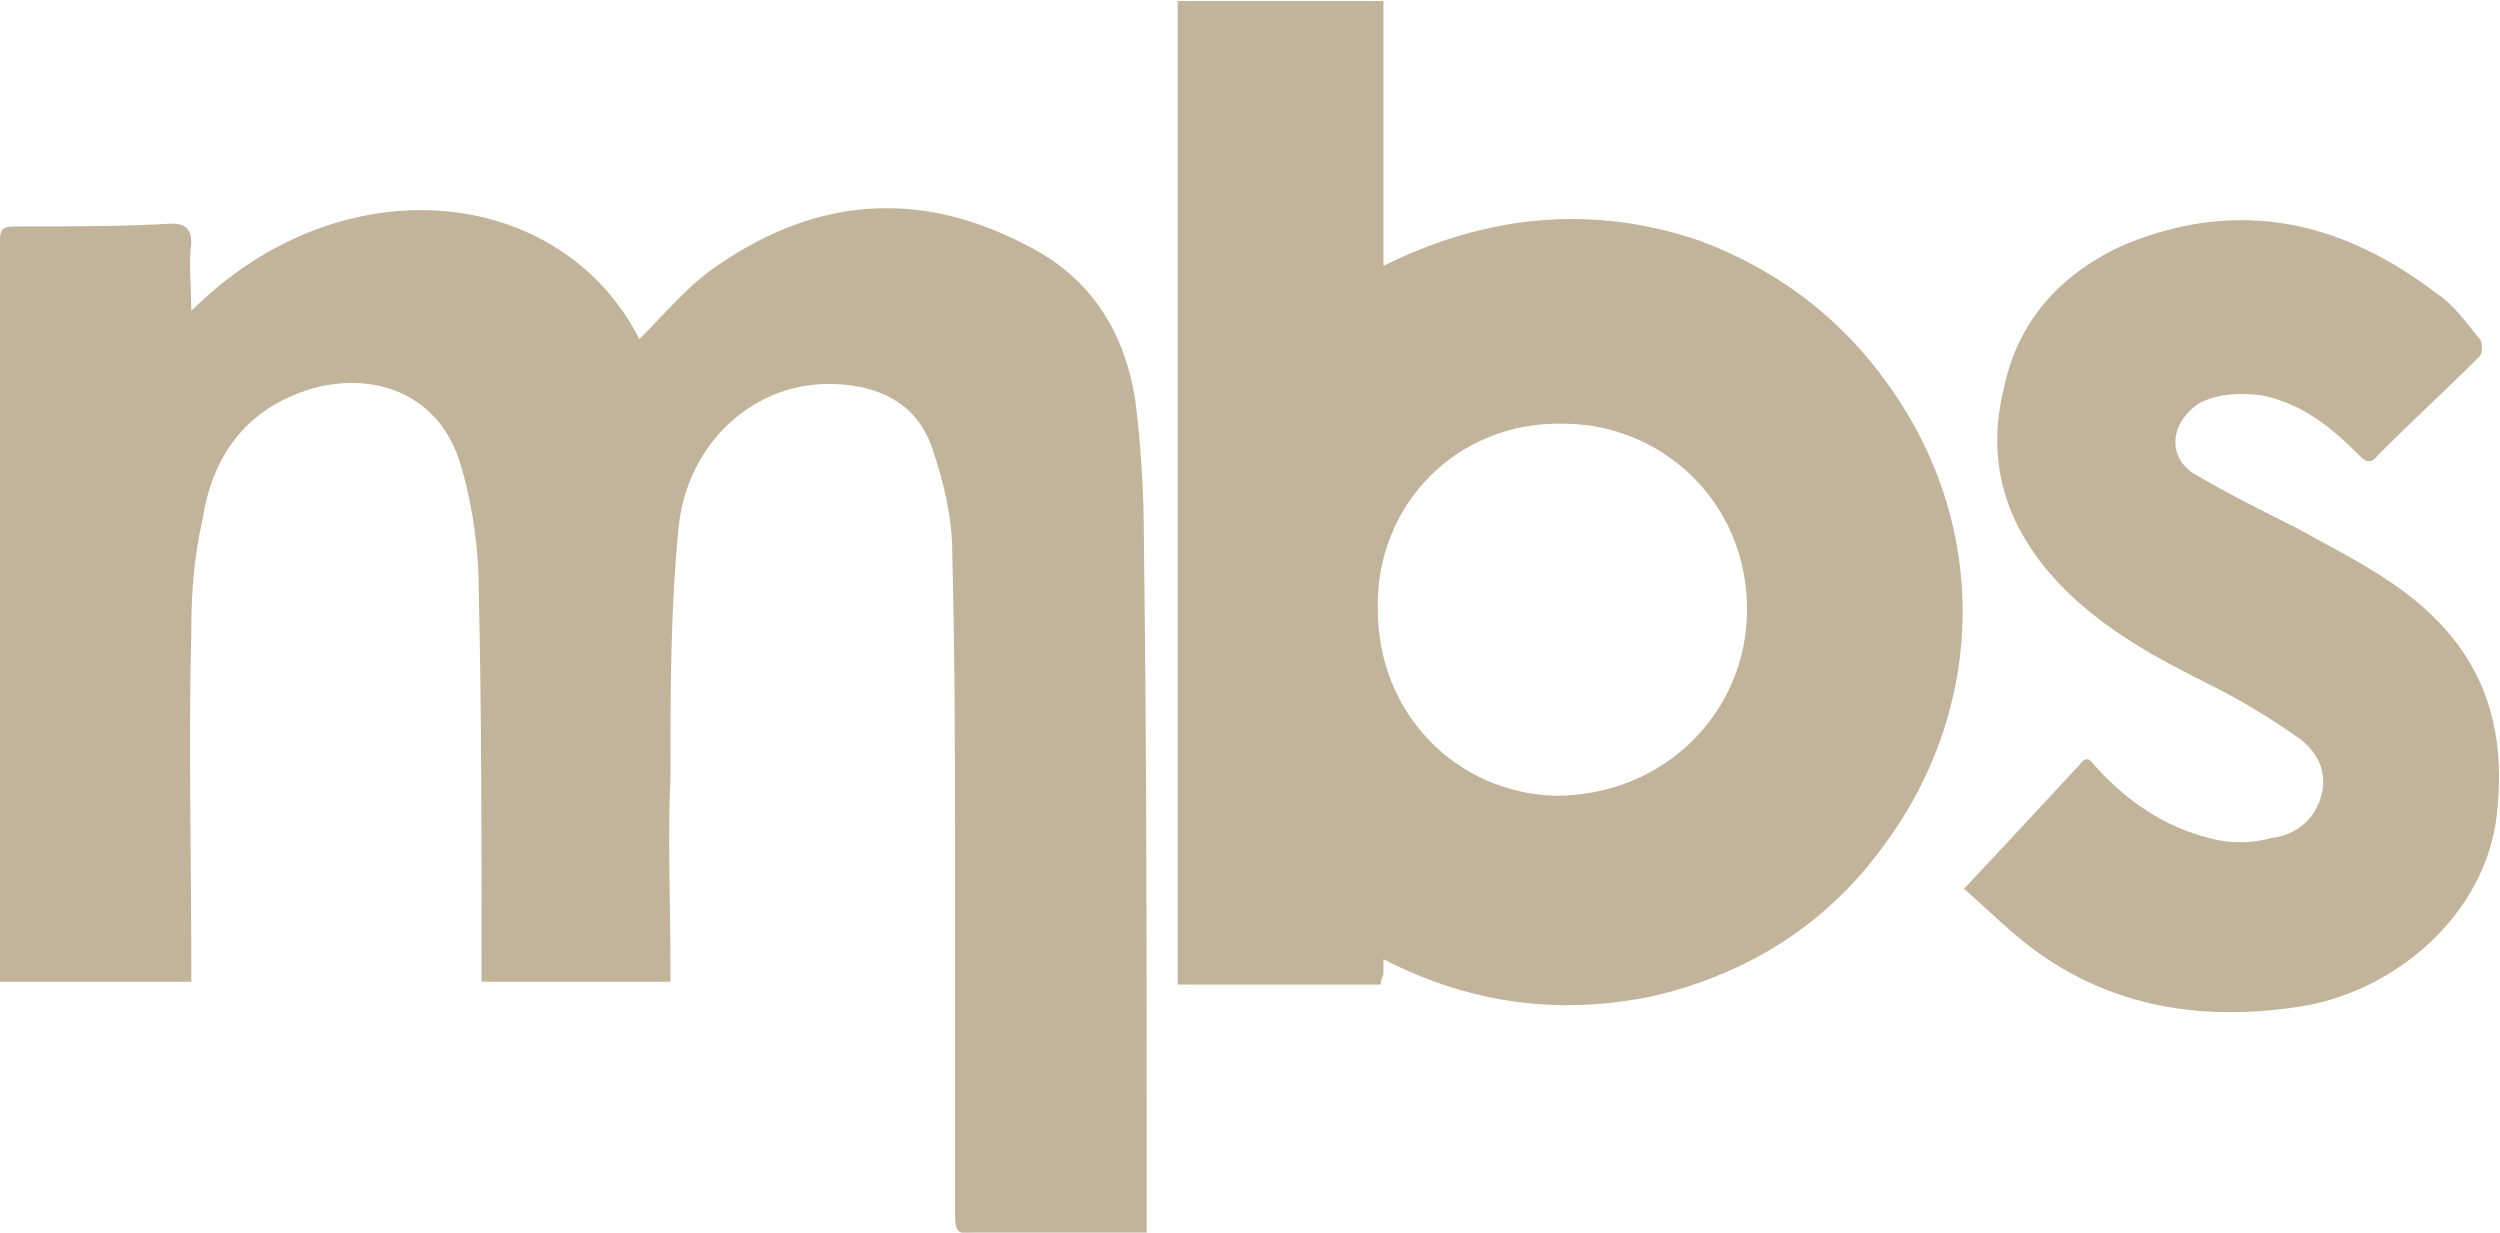
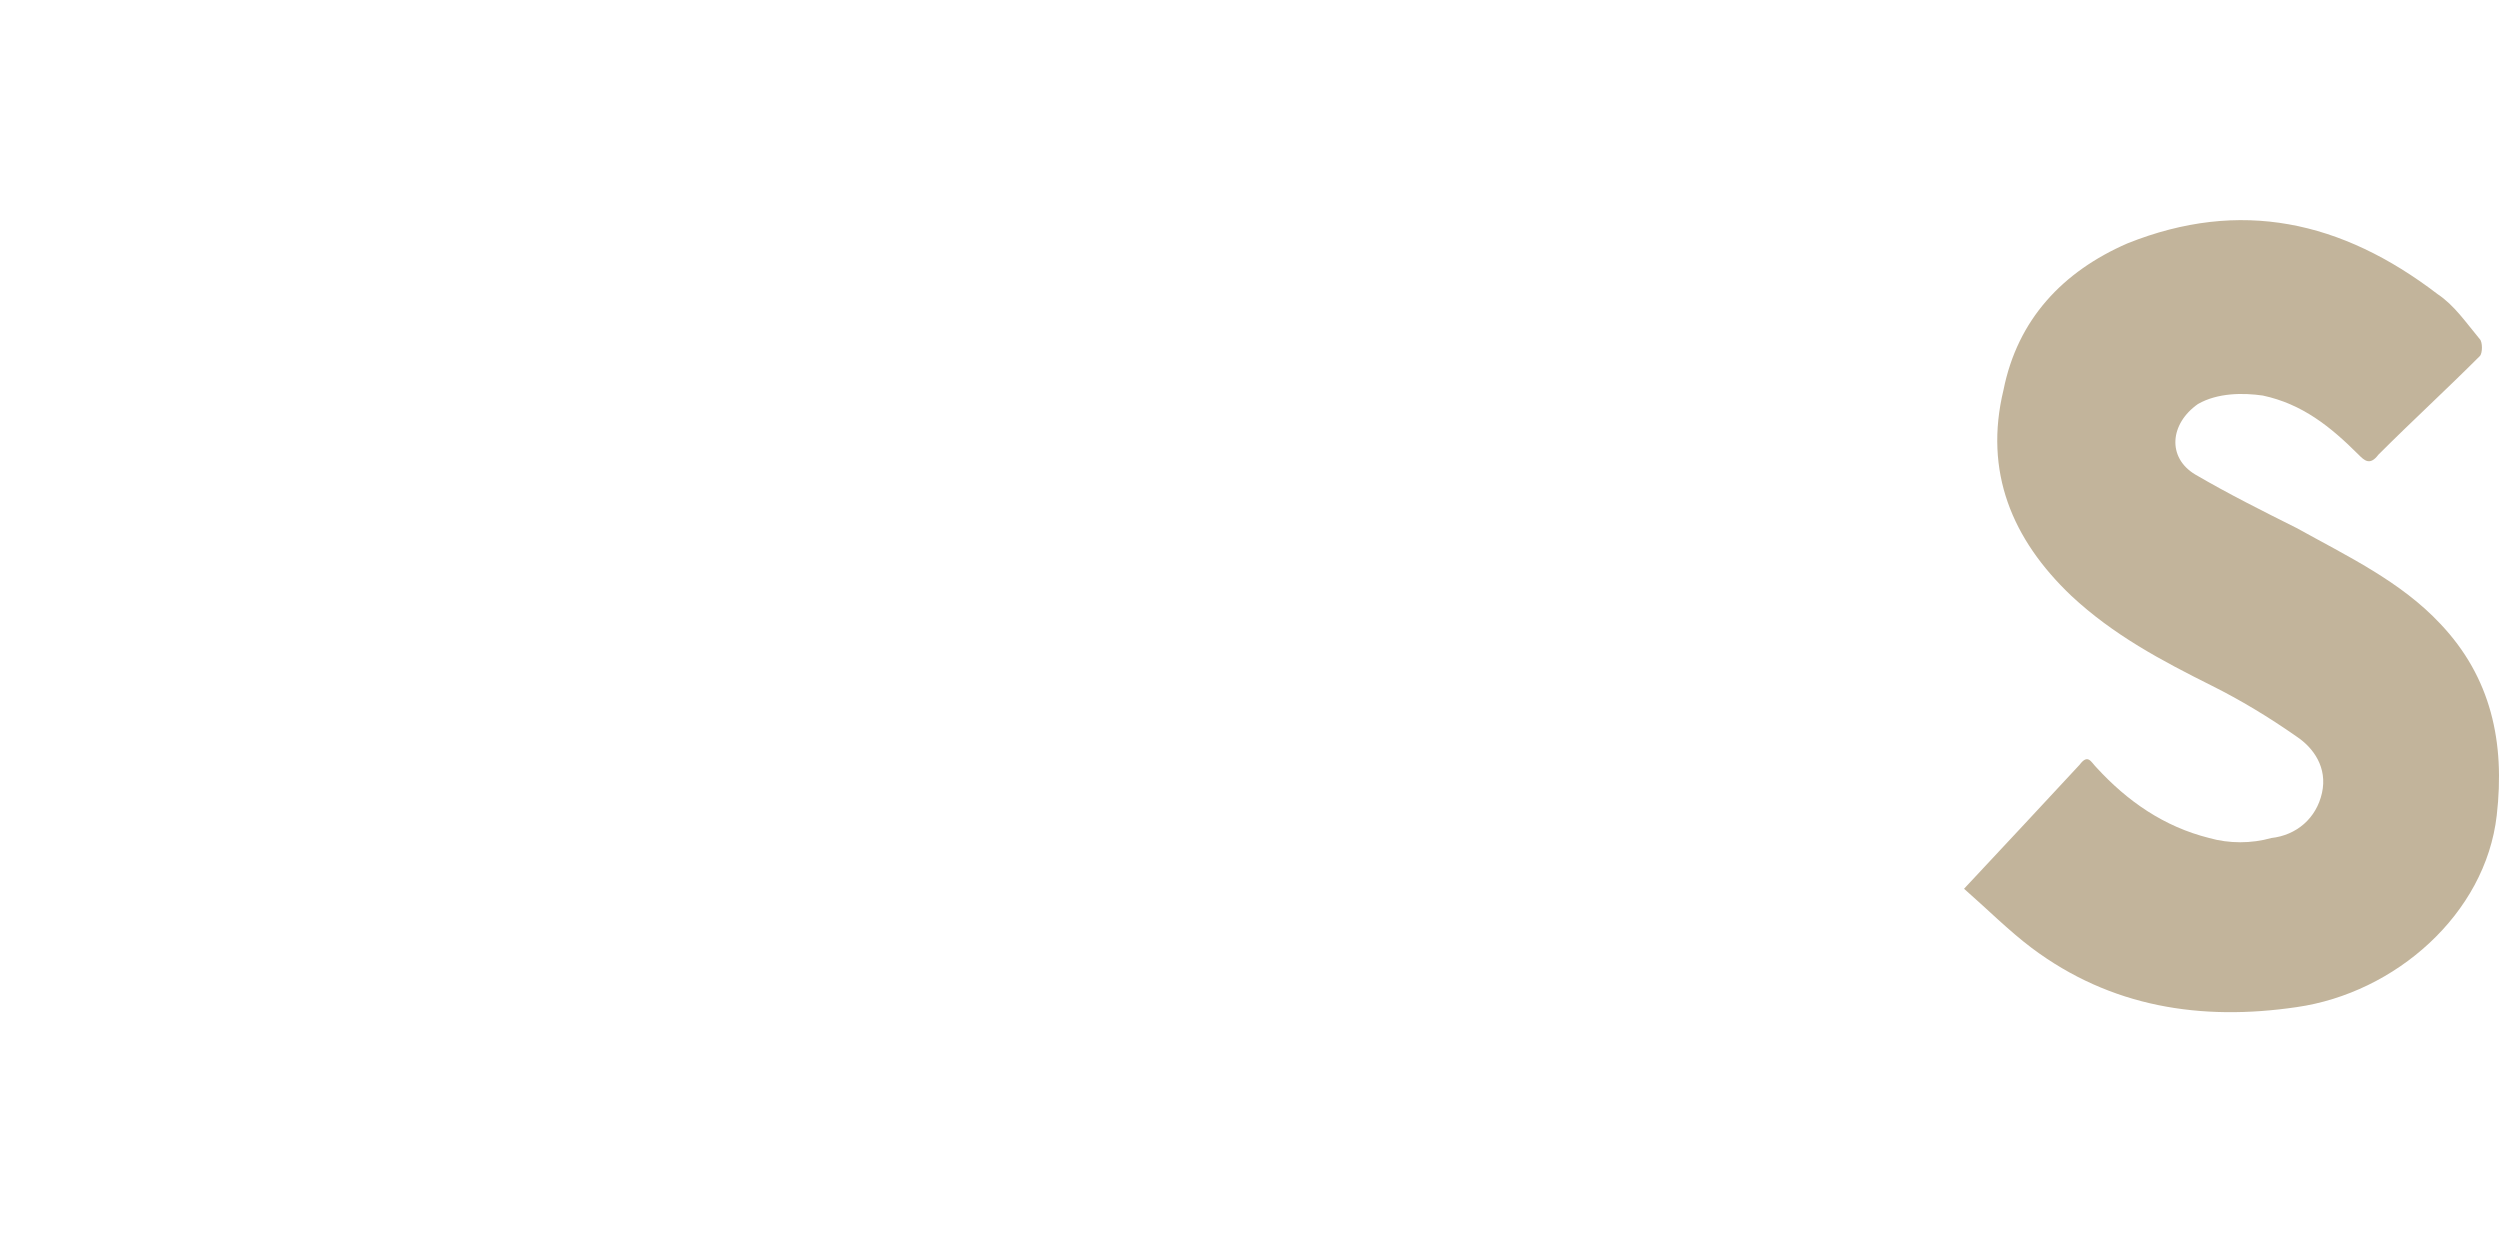
<svg xmlns="http://www.w3.org/2000/svg" xmlns:ns1="http://sodipodi.sourceforge.net/DTD/sodipodi-0.dtd" xmlns:ns2="http://www.inkscape.org/namespaces/inkscape" viewBox="0 0 141.89 69.96" height="69.96" width="141.89" xml:space="preserve" id="svg2" version="1.1" ns1:docname="output2.svg" ns2:version="0.92.0 r15299">
  <ns1:namedview pagecolor="#ffffff" bordercolor="#666666" borderopacity="1" objecttolerance="10" gridtolerance="10" guidetolerance="10" ns2:pageopacity="0" ns2:pageshadow="2" ns2:window-width="1600" ns2:window-height="848" id="namedview4500" showgrid="false" ns2:zoom="0.84414687" ns2:cx="545.45437" ns2:cy="-314.57996" ns2:window-x="-8" ns2:window-y="-8" ns2:window-maximized="1" ns2:current-layer="svg2" />
  <defs id="defs6">
    <clipPath id="clipPath18" clipPathUnits="userSpaceOnUse">
-       <path style="clip-rule:evenodd" id="path16" d="m 60.72,165.796 v -52.56 h 106.56 v 52.56 z" ns2:connector-curvature="0" />
-     </clipPath>
+       </clipPath>
    <clipPath id="clipPath28" clipPathUnits="userSpaceOnUse">
      <path style="clip-rule:evenodd" id="path26" d="m 60.72,165.796 v -52.56 h 106.56 v 52.56 z" ns2:connector-curvature="0" />
    </clipPath>
  </defs>
  <g transform="matrix(1.333,0,0,-1.333,-80.96,221.061)" id="g10">
    <g id="g12">
      <g clip-path="url(#clipPath18)" id="g14">
-         <path id="path20" style="fill:#c2b49b;fill-opacity:1;fill-rule:nonzero;stroke:none" d="m 109.56,115.156 v -1.8 h -3.96 c -1.08,0 -2.28,0 -3.48,0 -0.6,-0.12 -0.72,0.12 -0.72,0.72 0,4.8 0,9.48 0,14.16 0,4.68 0,9.36 -0.12,14.04 0,1.56 -0.36,3 -0.84,4.44 -0.6,1.8 -2.04,2.64 -3.96,2.76 -3.72,0.24 -6.48,-2.64 -6.84,-6 -0.36,-3.48 -0.36,-7.2 -0.36,-10.8 -0.12,-2.52 0,-5.16 0,-7.68 v -0.96 h -8.04 v 0.84 c 0,5.28 0,10.56 -0.12,15.84 0,1.68 -0.24,3.48 -0.72,5.16 -0.96,3.6 -4.44,4.32 -7.2,3.12 -2.28,-0.96 -3.48,-2.88 -3.84,-5.28 -0.36,-1.56 -0.48,-3.12 -0.48,-4.8 -0.12,-4.68 0,-9.36 0,-14.04 v -0.84 h -8.16 v 0.84 30.24 c 0,1.08 0,1.08 0.96,1.08 2.16,0 4.32,0 6.36,0.12 0.6,0 0.84,-0.24 0.84,-0.84 -0.12,-0.84 0,-1.8 0,-2.88 6.36,6.36 15.72,5.4 19.08,-1.2 1.08,1.08 2.16,2.4 3.48,3.24 4.08,2.76 8.4,3.12 12.84,0.84 2.76,-1.32 4.32,-3.6 4.8,-6.72 0.24,-1.92 0.36,-3.96 0.36,-5.88 0.12,-9.24 0.12,-18.48 0.12,-27.72 z" ns2:connector-curvature="0" />
-       </g>
+         </g>
    </g>
    <g id="g22">
      <g clip-path="url(#clipPath28)" id="g24">
        <path id="path30" style="fill:#c2b49b;fill-opacity:1;fill-rule:nonzero;stroke:none" d="m 164.64,139.276 c 2.16,-2.28 2.76,-5.04 2.4,-8.16 -0.48,-4.2 -4.32,-7.56 -8.52,-8.16 -4.08,-0.6 -7.92,0 -11.28,2.52 -0.96,0.72 -1.92,1.68 -2.88,2.52 1.8,1.92 3.36,3.6 4.92,5.28 0.36,0.48 0.48,0.12 0.72,-0.12 1.32,-1.44 2.88,-2.52 4.8,-3 0.84,-0.24 1.8,-0.24 2.64,0 1.08,0.12 1.92,0.84 2.16,1.92 0.24,1.08 -0.36,1.92 -1.08,2.4 -1.2,0.84 -2.4,1.56 -3.6,2.16 -2.16,1.08 -4.2,2.16 -6,3.84 -2.52,2.4 -3.72,5.28 -2.88,8.76 0.6,3 2.52,5.04 5.28,6.24 4.8,1.92 9.12,0.96 13.2,-2.16 0.72,-0.48 1.2,-1.2 1.8,-1.92 0.12,-0.12 0.12,-0.6 0,-0.72 -1.44,-1.44 -2.88,-2.76 -4.32,-4.2 -0.36,-0.48 -0.6,-0.24 -0.84,0 -1.2,1.2 -2.4,2.16 -4.08,2.52 -0.84,0.12 -1.92,0.12 -2.76,-0.36 -1.2,-0.84 -1.32,-2.28 -0.12,-3 1.44,-0.84 2.88,-1.56 4.32,-2.28 2.16,-1.2 4.44,-2.28 6.12,-4.08 z" ns2:connector-curvature="0" />
      </g>
    </g>
-     <path id="path32" style="fill:#c2b49b;fill-opacity:1;fill-rule:nonzero;stroke:none" d="m 141.12,149.476 c 4.32,-6 4.2,-13.68 -0.12,-19.56 -2.4,-3.36 -5.76,-5.52 -9.84,-6.48 -3.96,-0.84 -7.8,-0.36 -11.52,1.56 v -0.6 c 0,-0.12 -0.12,-0.24 -0.12,-0.48 h -8.64 v 41.88 h 8.76 v -5.64 -5.64 c 4.32,2.16 8.88,2.64 13.44,1.08 3.24,-1.2 6,-3.24 8.04,-6.12 z m -21.72,-9.6 c 0,-4.44 3.36,-7.8 7.56,-7.92 4.68,0 8.16,3.6 8.16,7.92 0,4.68 -3.72,7.92 -7.8,7.92 -4.56,0.12 -8.04,-3.48 -7.92,-7.92 z" ns2:connector-curvature="0" />
  </g>
</svg>